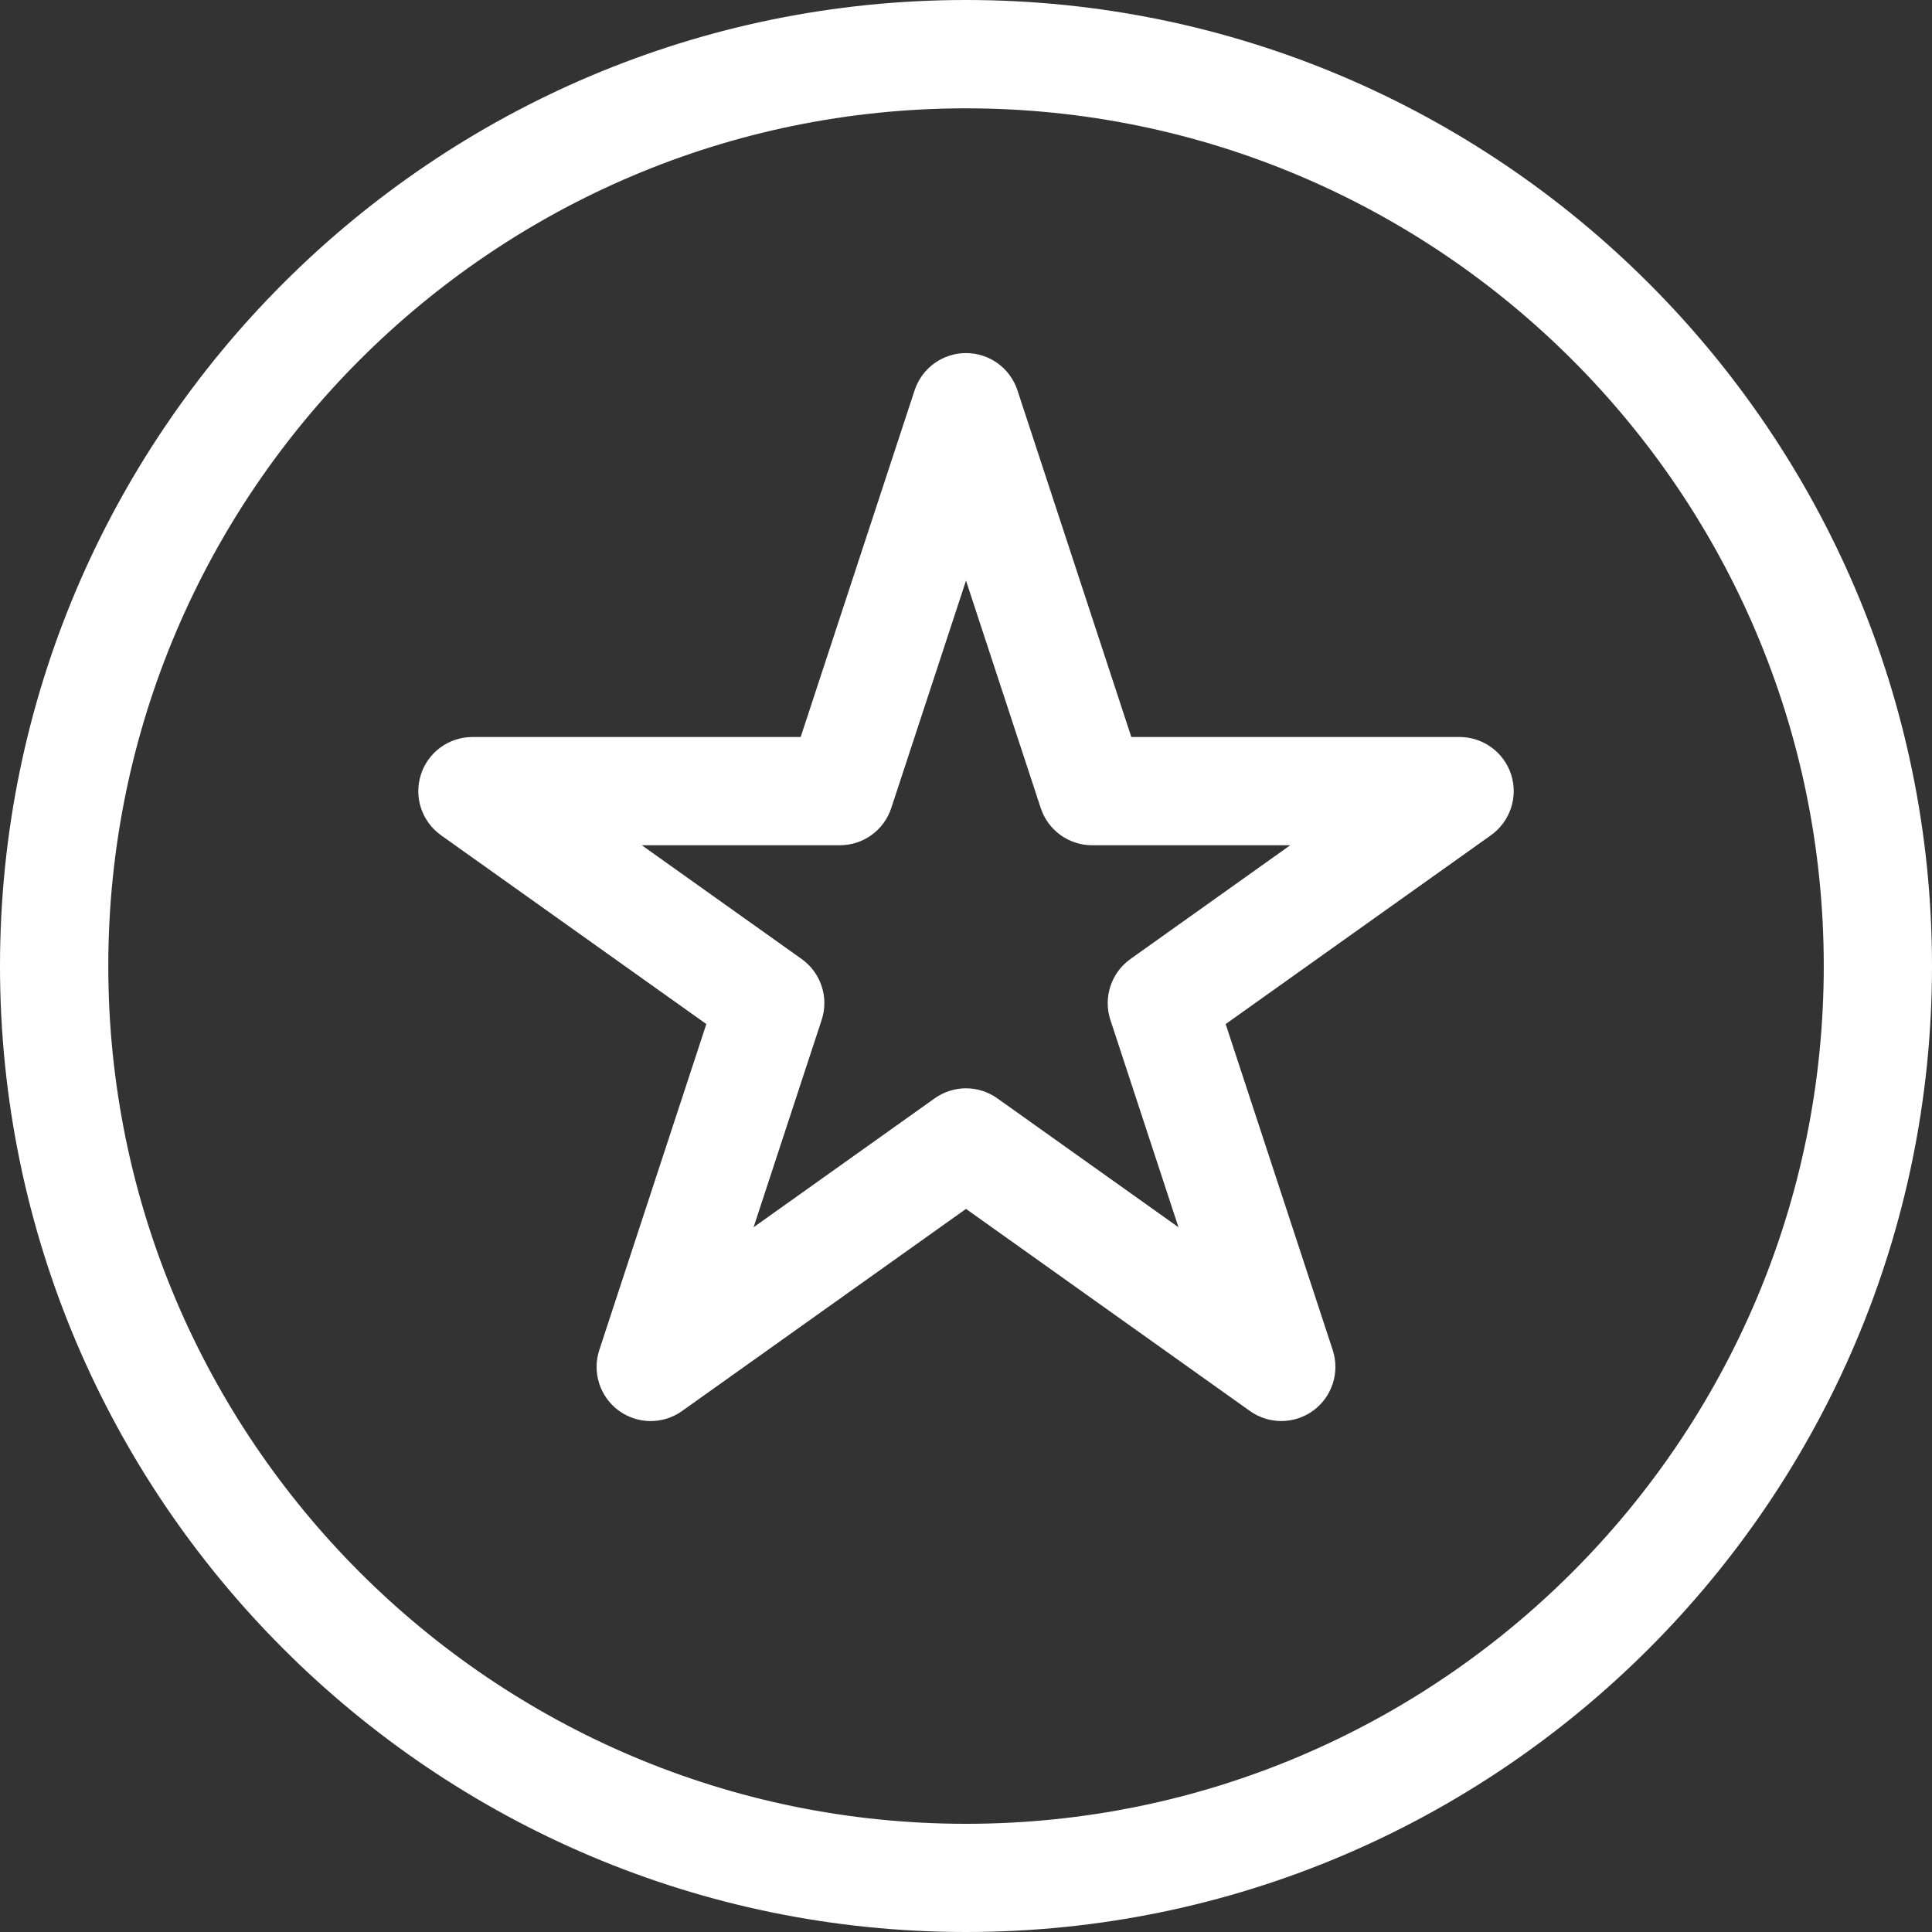
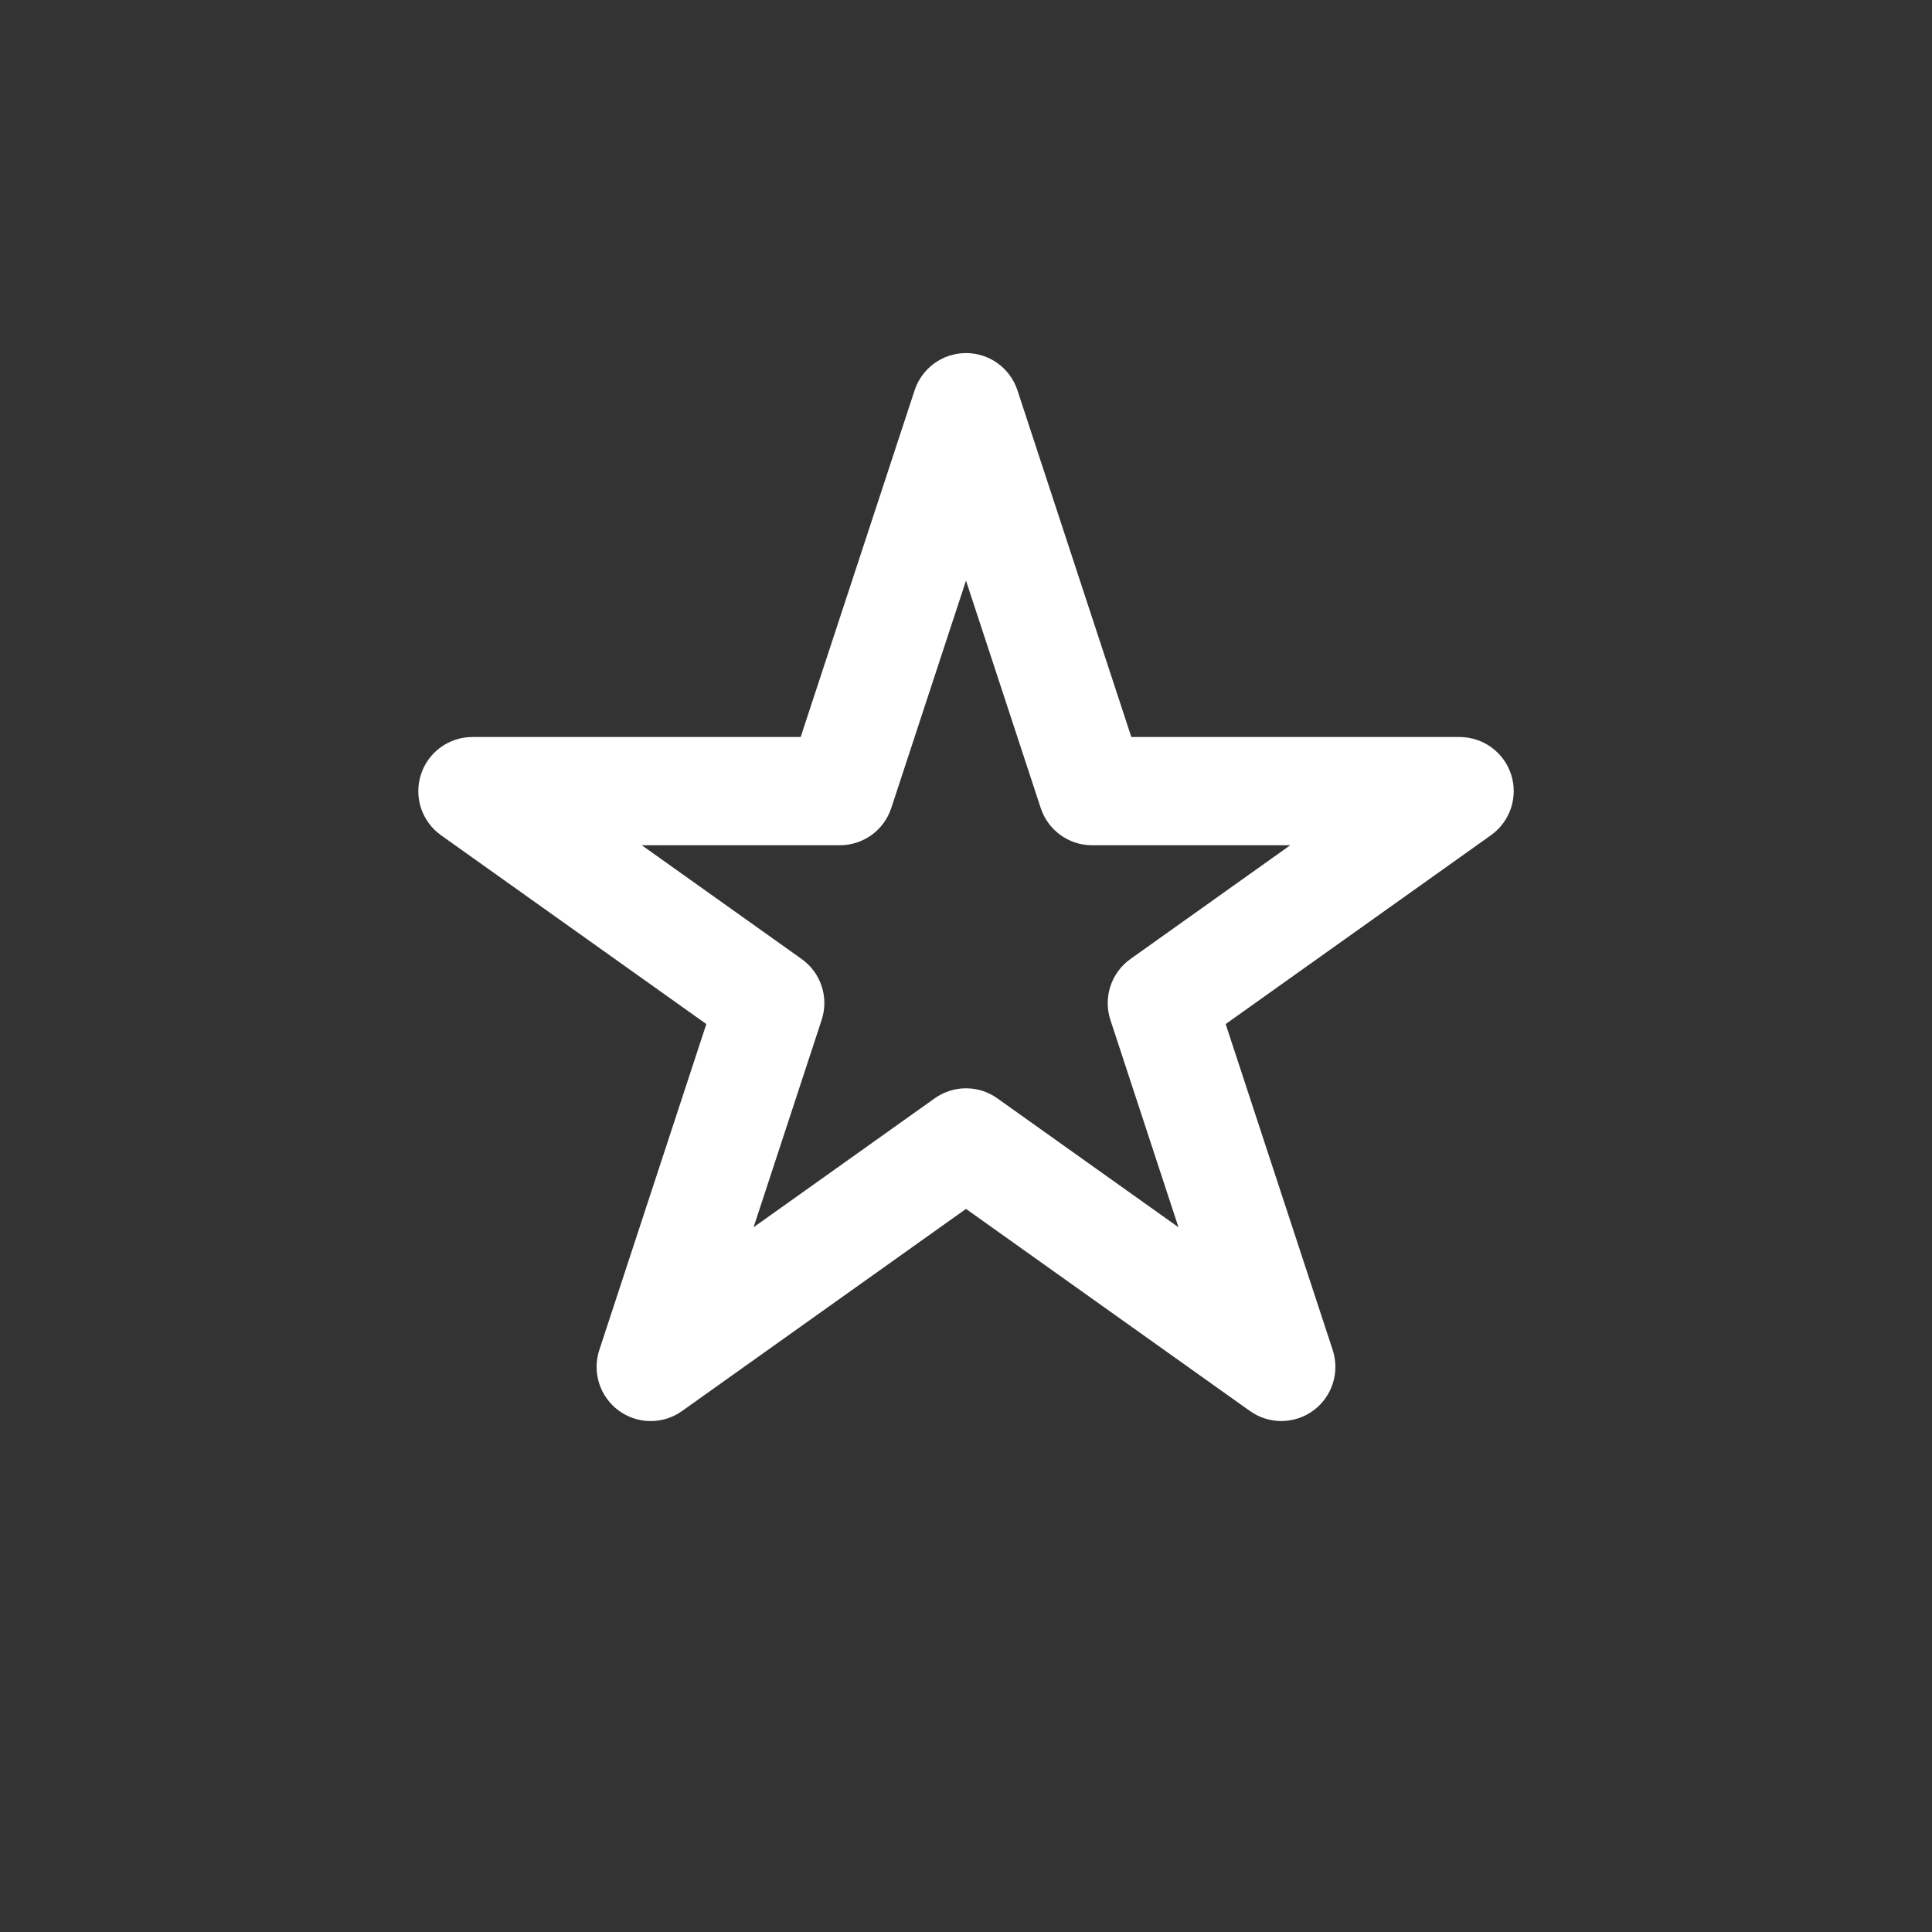
<svg xmlns="http://www.w3.org/2000/svg" width="40" height="40" viewBox="0 0 40 40" fill="none">
  <rect x="0" y="0" width="40" height="40" fill="#333333" stroke="none" />
  <path d="M9.131 17.293L14.624 21.202L12.408 27.95C12.257 28.41 12.418 28.915 12.807 29.203C13.199 29.491 13.727 29.495 14.122 29.213L20 25.029L25.878 29.213C26.073 29.352 26.3 29.421 26.527 29.421C26.761 29.421 26.994 29.348 27.192 29.203C27.582 28.915 27.743 28.41 27.592 27.95L25.376 21.202L30.868 17.293C31.266 17.009 31.435 16.503 31.287 16.038C31.138 15.574 30.706 15.259 30.218 15.259L23.423 15.259L21.065 8.081C20.914 7.621 20.485 7.31 20 7.31C19.517 7.31 19.087 7.621 18.936 8.081L16.577 15.259H9.781C9.294 15.259 8.861 15.574 8.714 16.038C8.565 16.503 8.733 17.009 9.131 17.293L9.131 17.293ZM17.388 17.5C17.873 17.5 18.302 17.189 18.453 16.729L20 12.021L21.547 16.729C21.698 17.189 22.127 17.5 22.611 17.5H26.713L23.405 19.855C23.005 20.14 22.837 20.652 22.99 21.118L24.399 25.409L20.65 22.741C20.456 22.602 20.229 22.532 20 22.532C19.773 22.532 19.545 22.602 19.35 22.741L15.602 25.409L17.011 21.118C17.165 20.652 16.997 20.14 16.597 19.855L13.288 17.5H17.388Z" fill="white" />
-   <path d="M20 40C31.029 40 40 31.028 40 20C40 8.972 31.029 0 20 0C8.972 0 0 8.972 0 20C0 31.028 8.972 40 20 40ZM20 2.243C29.792 2.243 37.759 10.209 37.759 20.002C37.759 29.793 29.792 37.76 20 37.76C10.208 37.76 2.242 29.793 2.242 20.002C2.242 10.209 10.208 2.243 20 2.243Z" fill="white" />
</svg>